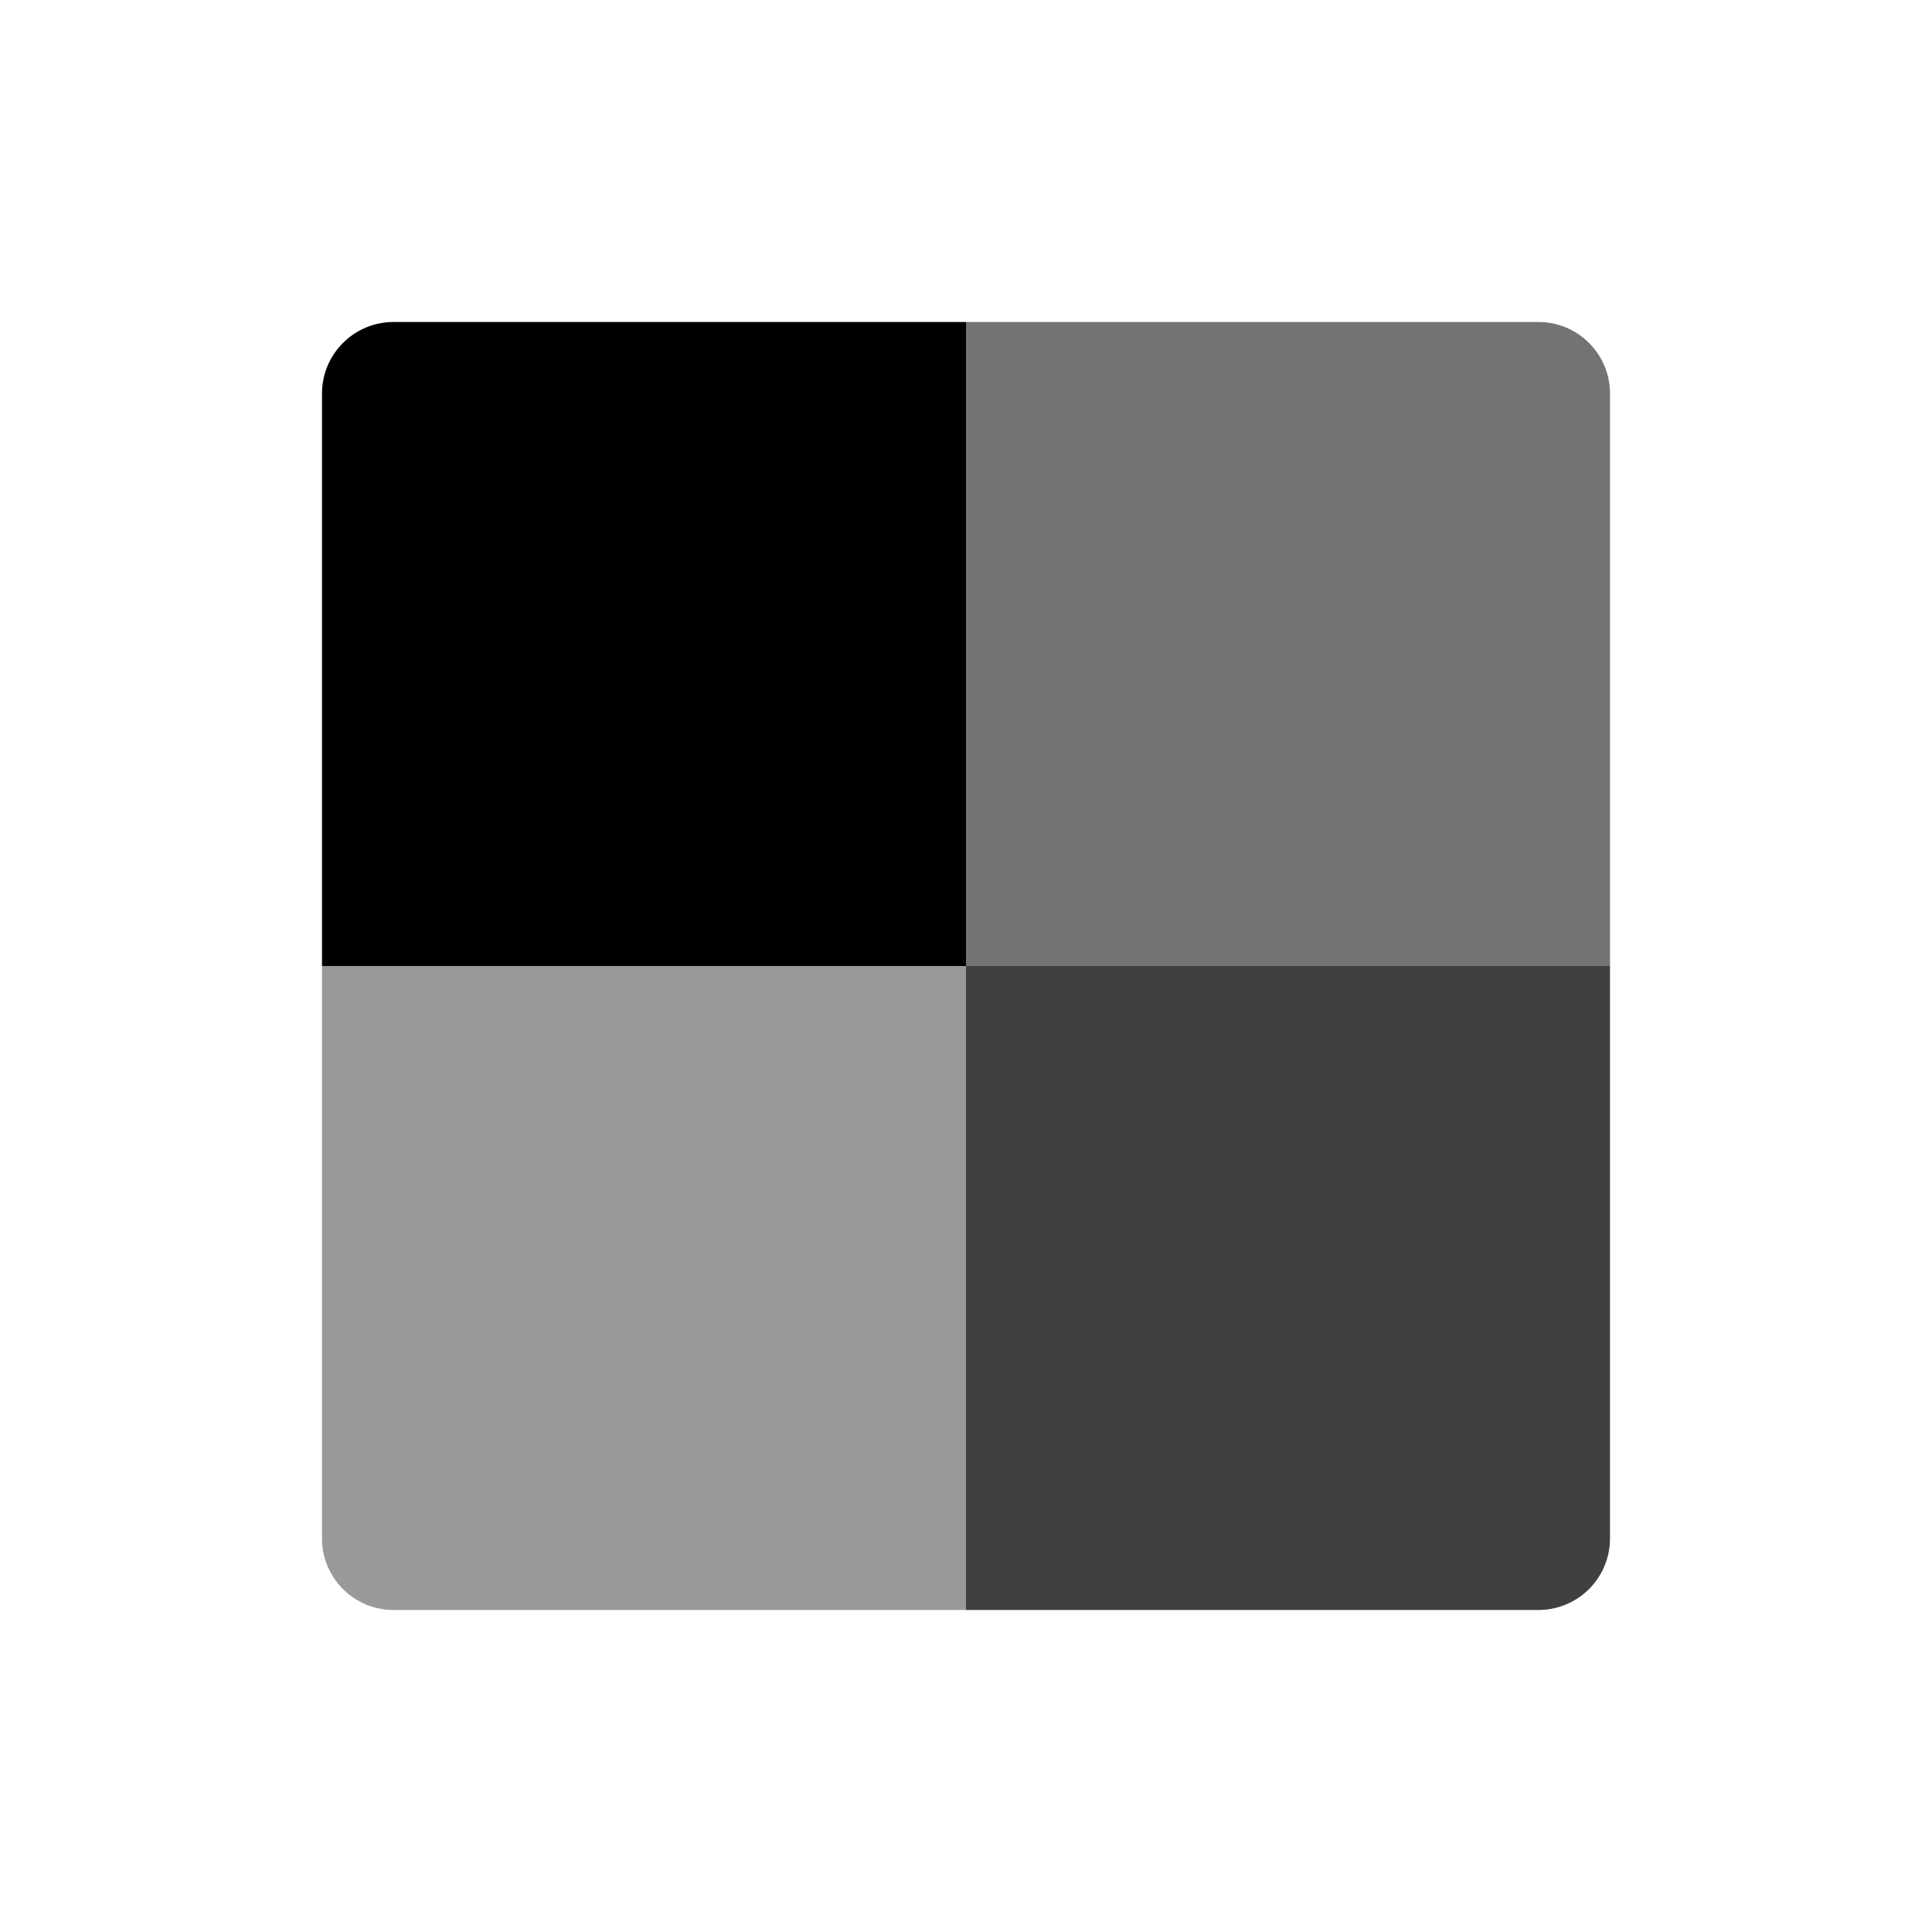
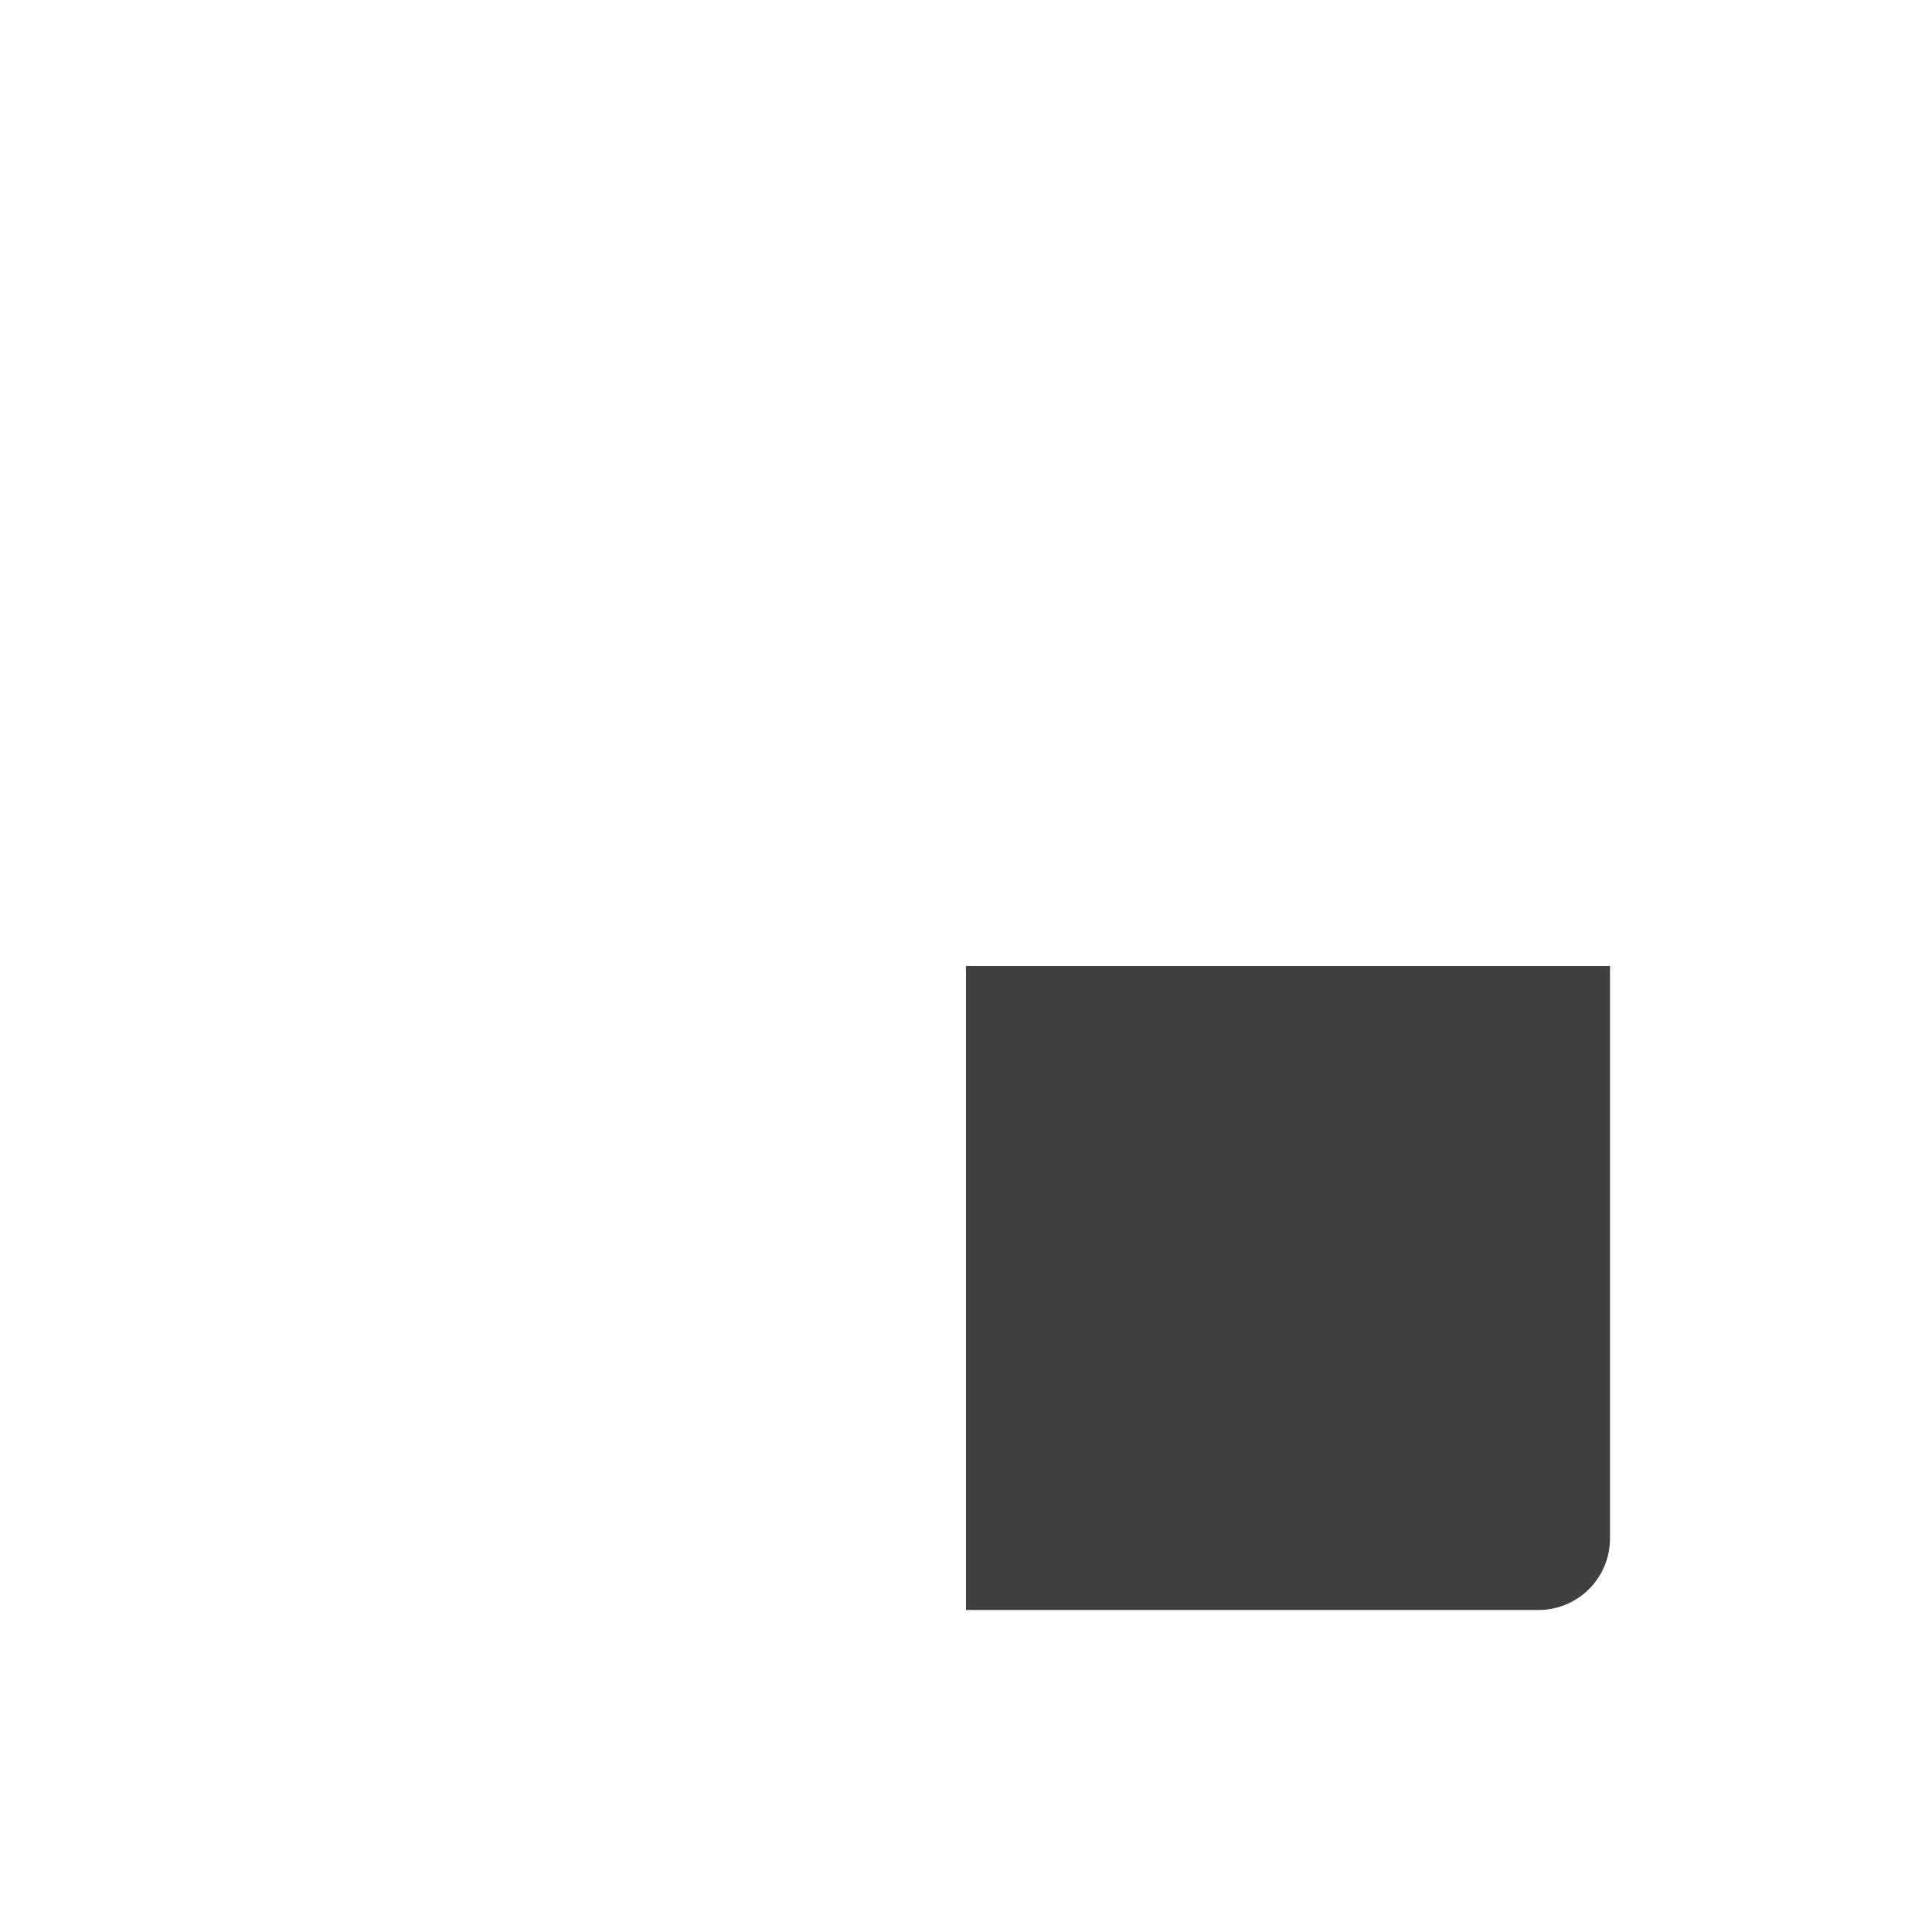
<svg width="24" height="24" viewBox="0 0 24 24">
  <g fill="currentColor">
-     <path d="M4.889 4H12v8H4V4.889C4 4.398 4.398 4 4.889 4z" />
-     <path d="M4 12h8v8H4.889A.889.889 0 0 1 4 19.111V12z" opacity=".4" />
-     <path d="M12 4h7.111c.491 0 .889.398.889.889V12h-8V4z" opacity=".55" />
    <path d="M12 12h8v7.111a.889.889 0 0 1-.889.889H12v-8z" opacity=".75" />
  </g>
</svg>